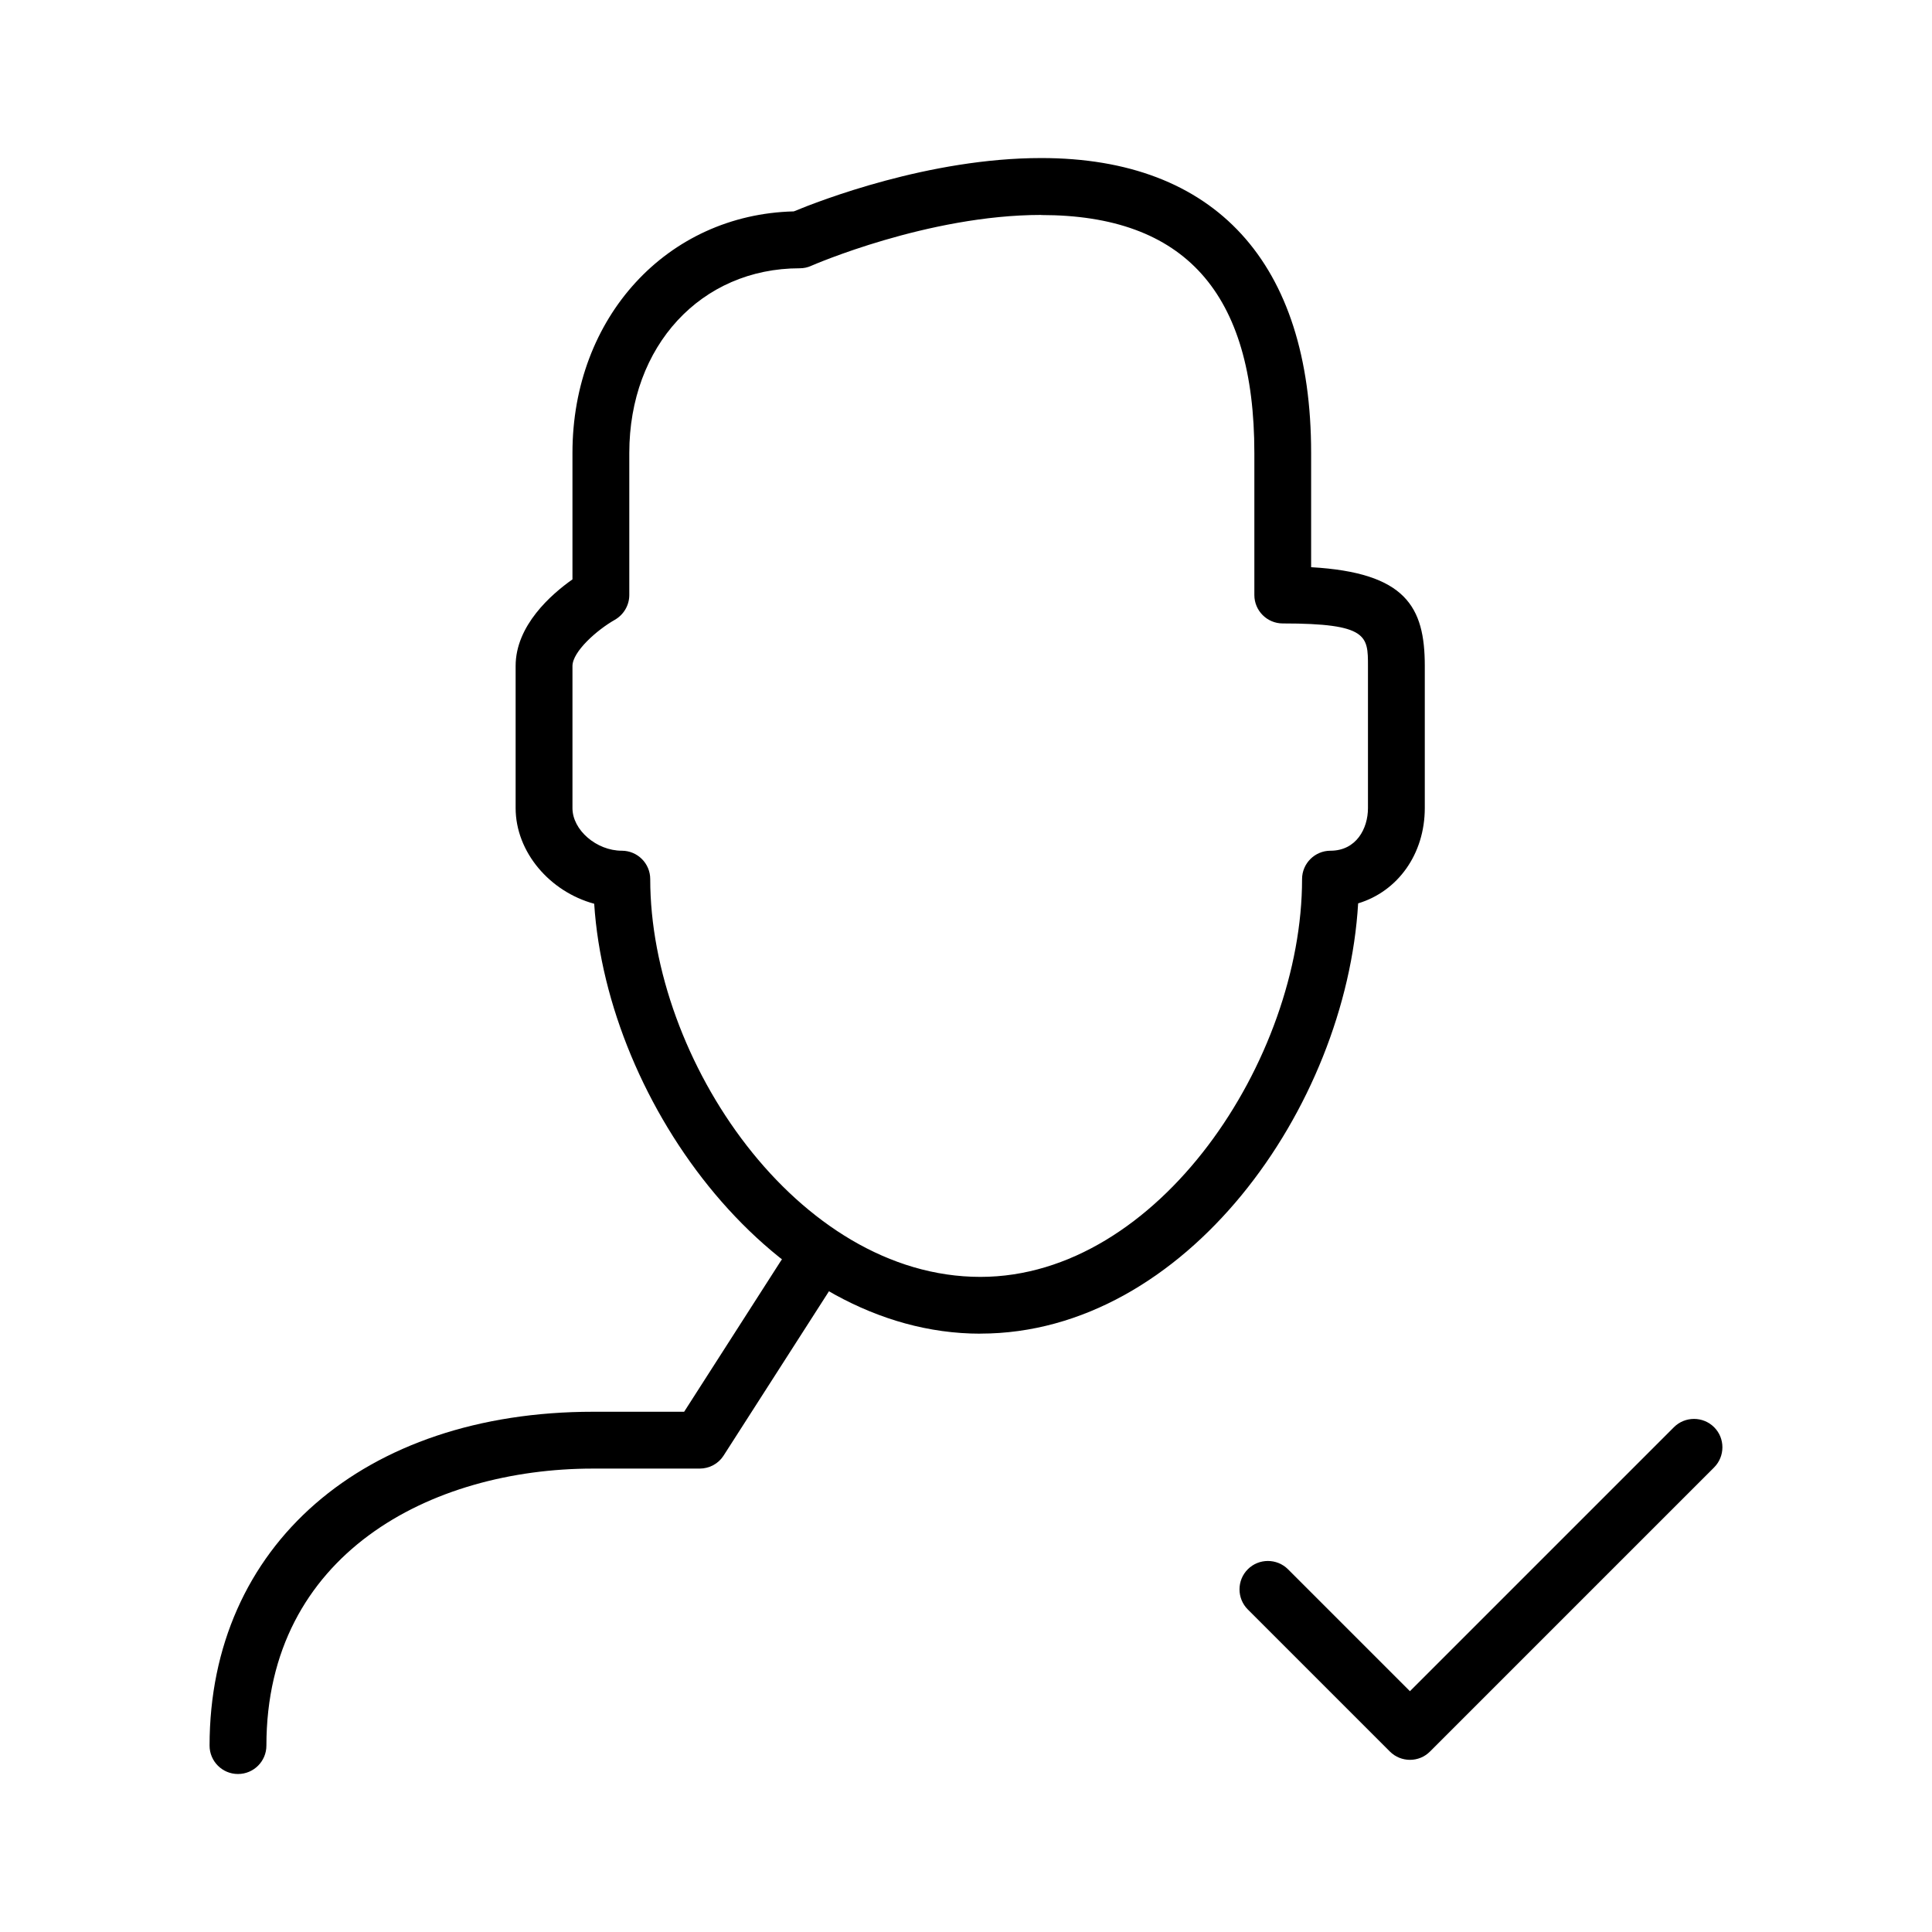
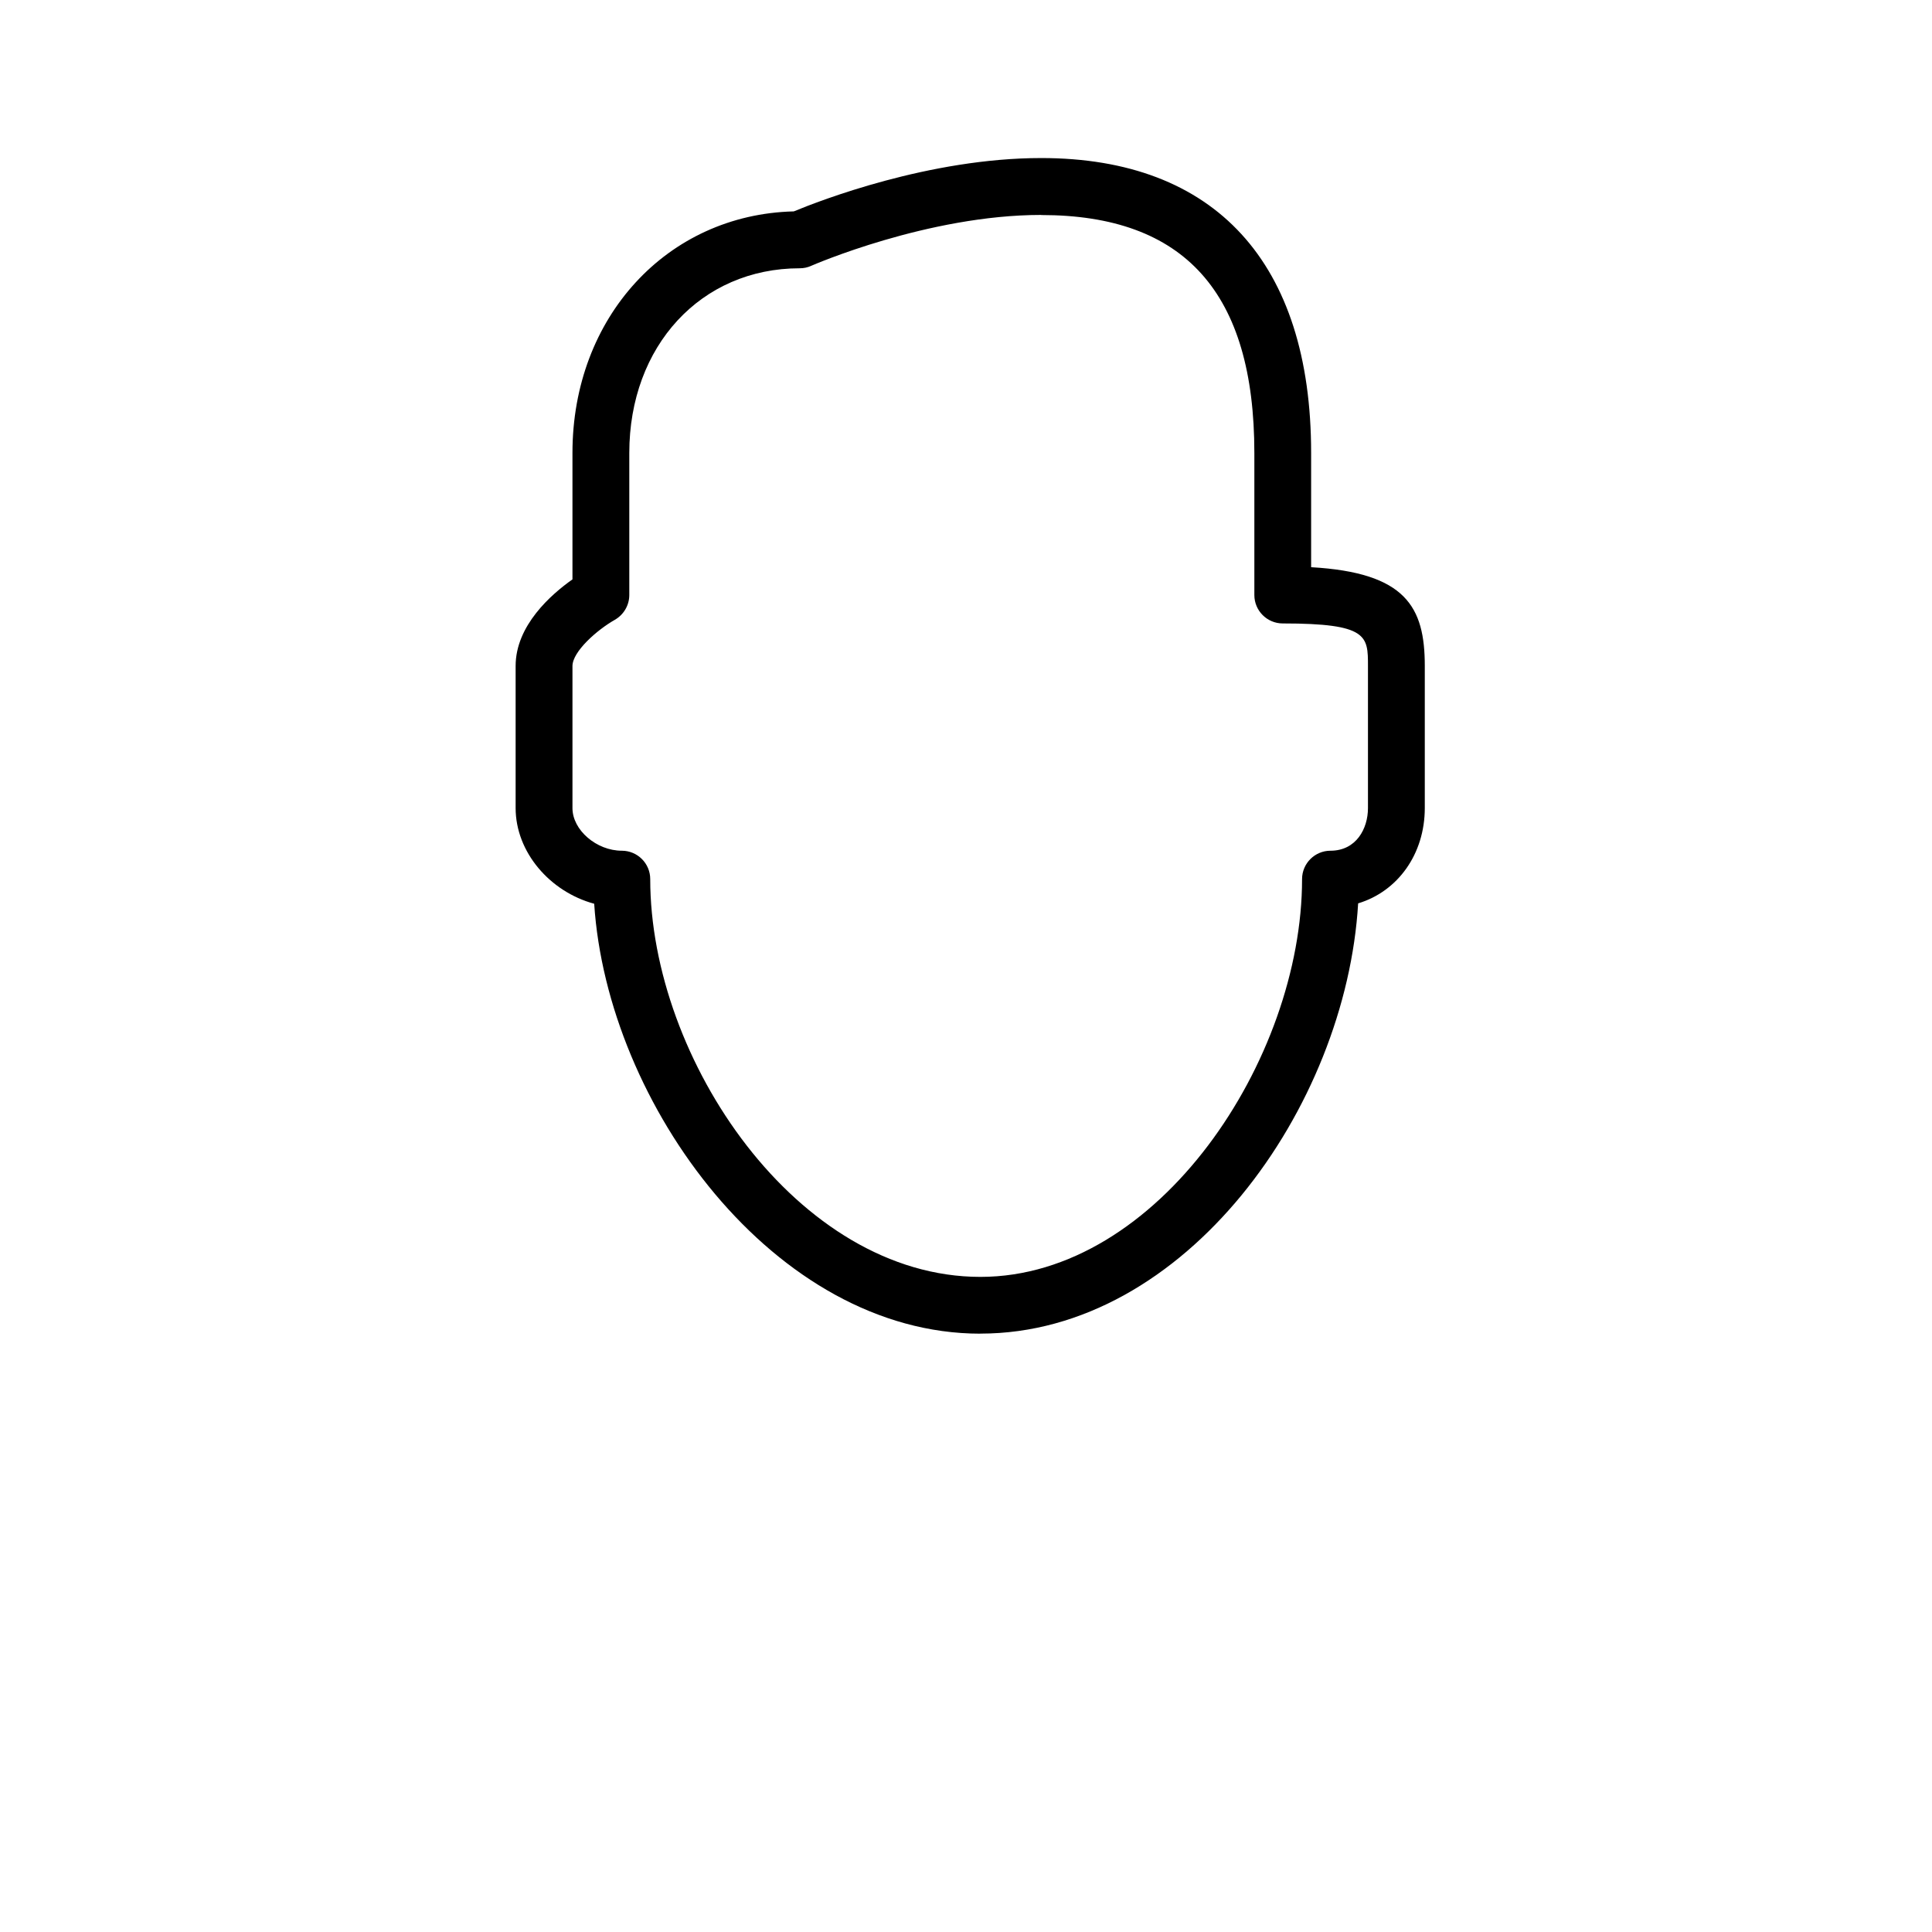
<svg xmlns="http://www.w3.org/2000/svg" version="1.1" width="36" height="36" viewBox="0 0 36 36">
  <title>Checked-User</title>
  <path d="M18.268 24.851c-3.836 0-6.954-4.273-7.196-8.011-0.824-0.223-1.464-0.961-1.464-1.784v-2.647c0-0.755 0.665-1.335 1.059-1.613v-2.358c0-2.526 1.765-4.441 4.124-4.499 0.481-0.199 2.525-0.994 4.611-0.994 3.243 0 5.029 1.951 5.029 5.493v2.131c1.765 0.101 2.118 0.739 2.118 1.839v2.647c0 0.865-0.507 1.556-1.242 1.778-0.224 3.808-3.22 8.017-7.039 8.017zM19.402 4.005c-2.114 0-4.265 0.939-4.286 0.948-0.067 0.031-0.14 0.046-0.214 0.046-1.84 0-3.176 1.447-3.176 3.441v2.647c0 0.191-0.104 0.367-0.269 0.462-0.331 0.187-0.79 0.592-0.79 0.862v2.647c0 0.408 0.447 0.794 0.92 0.794 0.292 0 0.529 0.237 0.529 0.529 0 3.358 2.745 7.412 6.152 7.412 3.319 0 5.994-4.055 5.994-7.412 0-0.292 0.238-0.529 0.529-0.529 0.481 0 0.699-0.412 0.699-0.794v-2.647c0-0.562 0-0.794-1.588-0.794-0.291 0-0.529-0.237-0.529-0.529v-2.647c0-2.984-1.298-4.434-3.971-4.434z" />
-   <path d="M26.273 32.792c-0.136 0-0.272-0.052-0.375-0.155l-2.647-2.647c-0.206-0.206-0.206-0.543 0-0.749 0.206-0.206 0.542-0.206 0.749 0l2.272 2.272 4.919-4.919c0.206-0.206 0.543-0.206 0.749 0 0.206 0.205 0.206 0.542 0 0.749l-5.294 5.294c-0.102 0.103-0.237 0.155-0.373 0.155z" />
-   <path d="M4.434 33.056c-0.292 0-0.529-0.237-0.529-0.529 0-3.722 2.872-6.221 7.147-6.221h1.696l1.802-2.811c0.157-0.245 0.485-0.319 0.732-0.159 0.246 0.157 0.318 0.485 0.16 0.732l-1.959 3.055c-0.097 0.152-0.265 0.242-0.446 0.242h-1.985c-3.030 0-6.088 1.596-6.088 5.162 0 0.292-0.237 0.529-0.529 0.529z" />
</svg>